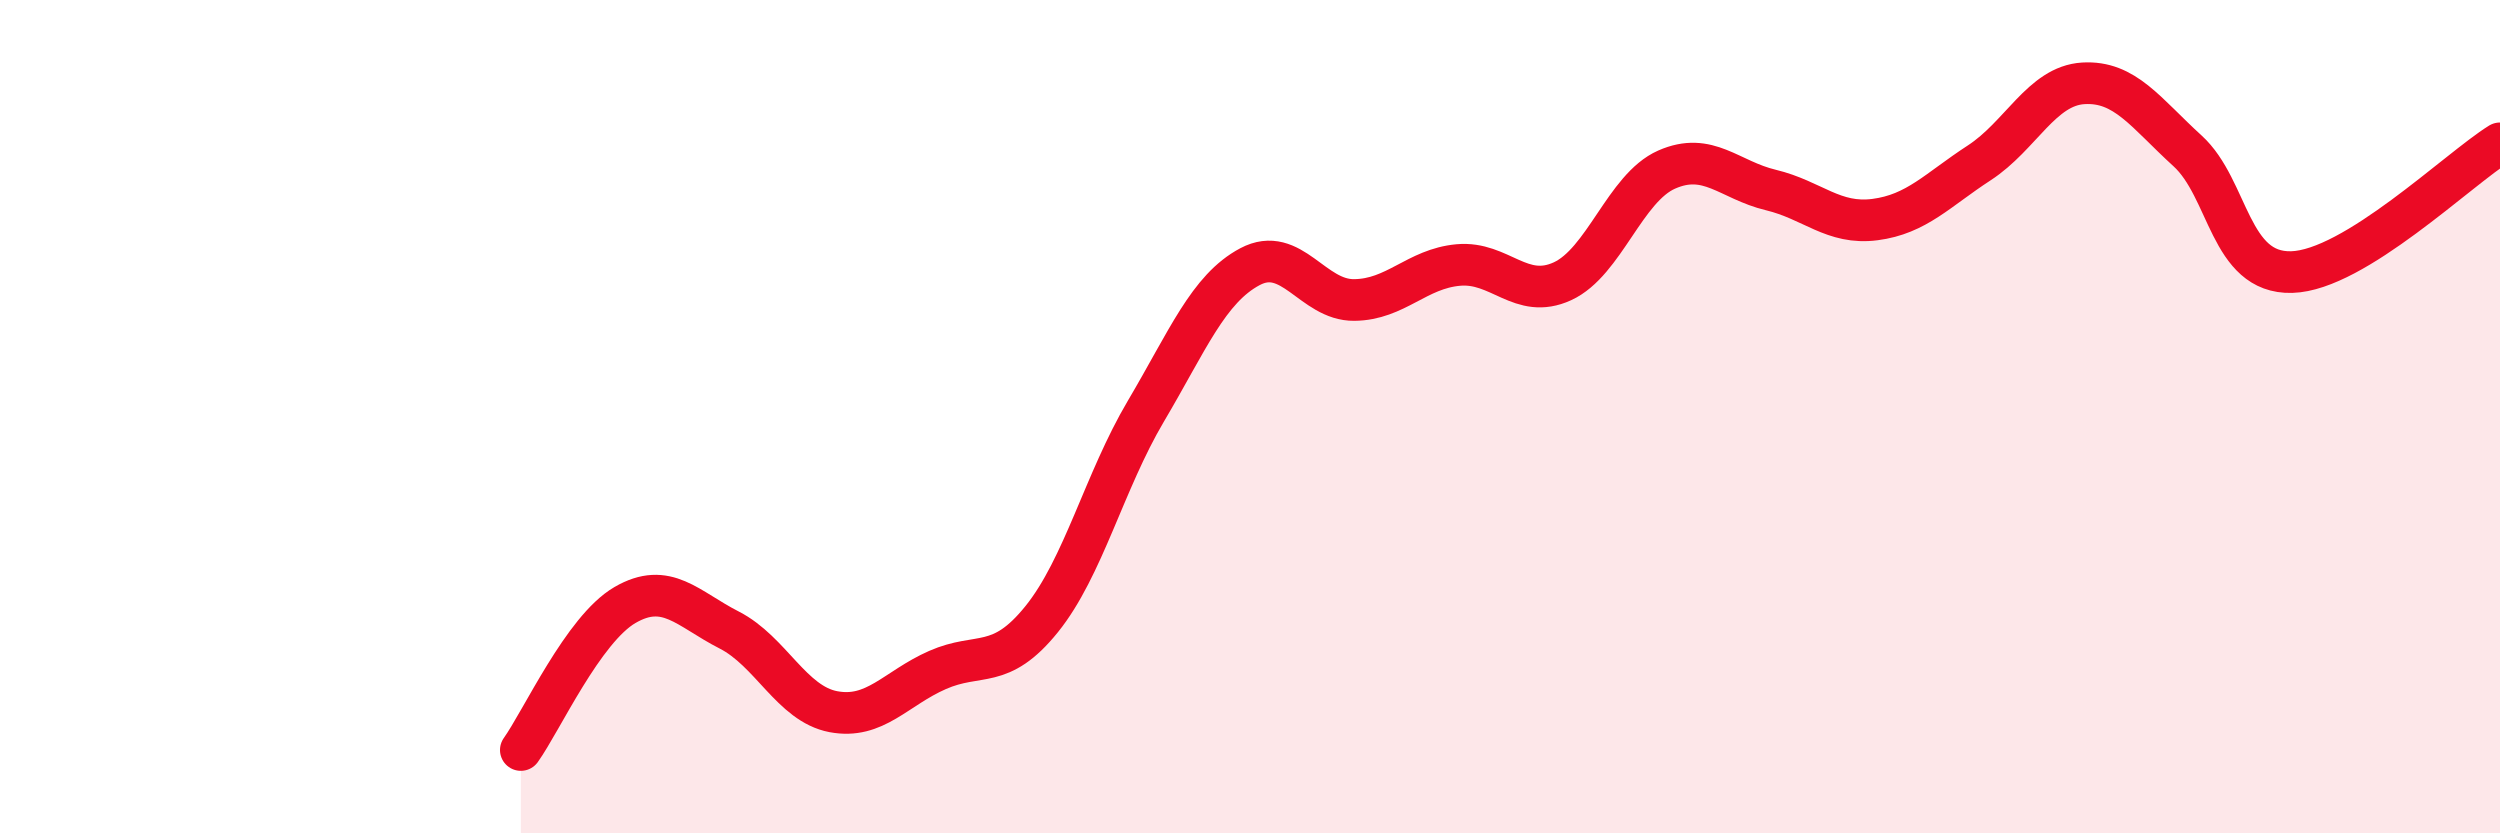
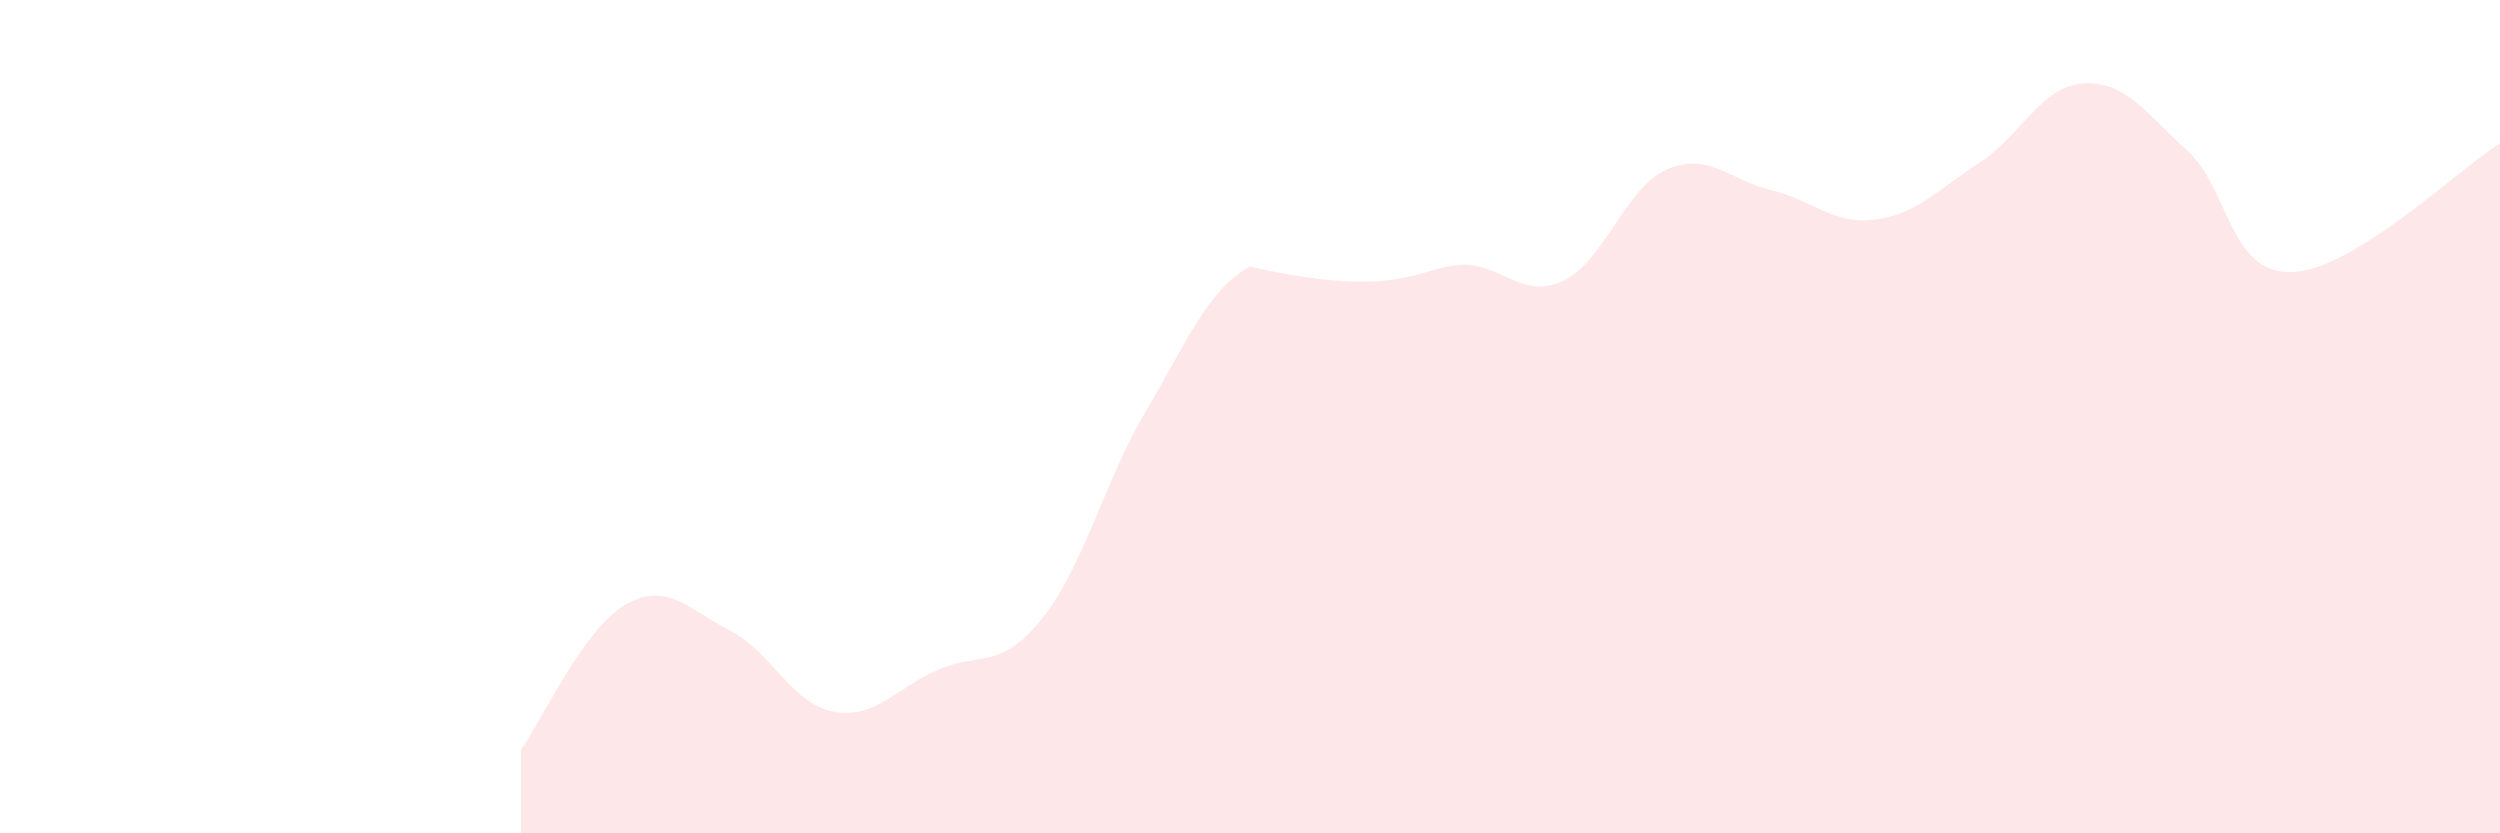
<svg xmlns="http://www.w3.org/2000/svg" width="60" height="20" viewBox="0 0 60 20">
-   <path d="M 12.5,18 C 13,17.3 14,15.1 15,14.52 C 16,13.94 16.5,14.61 17.5,15.12 C 18.5,15.63 19,16.89 20,17.08 C 21,17.27 21.5,16.52 22.5,16.08 C 23.5,15.64 24,16.1 25,14.86 C 26,13.62 26.5,11.56 27.5,9.87 C 28.5,8.18 29,6.93 30,6.4 C 31,5.87 31.5,7.21 32.5,7.2 C 33.5,7.19 34,6.45 35,6.36 C 36,6.27 36.5,7.21 37.5,6.75 C 38.5,6.29 39,4.51 40,4.07 C 41,3.63 41.5,4.32 42.5,4.56 C 43.5,4.8 44,5.4 45,5.27 C 46,5.14 46.5,4.56 47.5,3.91 C 48.5,3.26 49,2.06 50,2 C 51,1.94 51.5,2.71 52.5,3.62 C 53.5,4.53 53.5,6.57 55,6.53 C 56.5,6.49 59,4.06 60,3.44L60 20L12.5 20Z" fill="#EB0A25" opacity="0.1" stroke-linecap="round" stroke-linejoin="round" />
-   <path d="M 12.5,18 C 13,17.3 14,15.1 15,14.52 C 16,13.94 16.5,14.61 17.5,15.12 C 18.5,15.63 19,16.89 20,17.08 C 21,17.27 21.5,16.52 22.5,16.08 C 23.5,15.64 24,16.1 25,14.86 C 26,13.62 26.5,11.56 27.5,9.87 C 28.5,8.18 29,6.93 30,6.4 C 31,5.87 31.5,7.21 32.5,7.2 C 33.5,7.19 34,6.45 35,6.36 C 36,6.27 36.5,7.21 37.5,6.75 C 38.5,6.29 39,4.51 40,4.07 C 41,3.63 41.5,4.32 42.5,4.56 C 43.5,4.8 44,5.4 45,5.27 C 46,5.14 46.5,4.56 47.5,3.91 C 48.5,3.26 49,2.06 50,2 C 51,1.94 51.5,2.71 52.5,3.62 C 53.5,4.53 53.5,6.57 55,6.53 C 56.5,6.49 59,4.06 60,3.44" stroke="#EB0A25" stroke-width="1" fill="none" stroke-linecap="round" stroke-linejoin="round" />
+   <path d="M 12.5,18 C 13,17.3 14,15.1 15,14.52 C 16,13.94 16.5,14.61 17.5,15.12 C 18.5,15.63 19,16.89 20,17.08 C 21,17.27 21.5,16.52 22.5,16.08 C 23.5,15.64 24,16.1 25,14.86 C 26,13.62 26.5,11.56 27.5,9.87 C 28.5,8.18 29,6.93 30,6.4 C 33.5,7.19 34,6.45 35,6.36 C 36,6.27 36.5,7.21 37.5,6.75 C 38.5,6.29 39,4.51 40,4.07 C 41,3.63 41.5,4.32 42.5,4.56 C 43.5,4.8 44,5.4 45,5.27 C 46,5.14 46.5,4.56 47.5,3.91 C 48.5,3.26 49,2.06 50,2 C 51,1.94 51.5,2.71 52.5,3.62 C 53.5,4.53 53.5,6.57 55,6.53 C 56.5,6.49 59,4.06 60,3.44L60 20L12.5 20Z" fill="#EB0A25" opacity="0.1" stroke-linecap="round" stroke-linejoin="round" />
</svg>